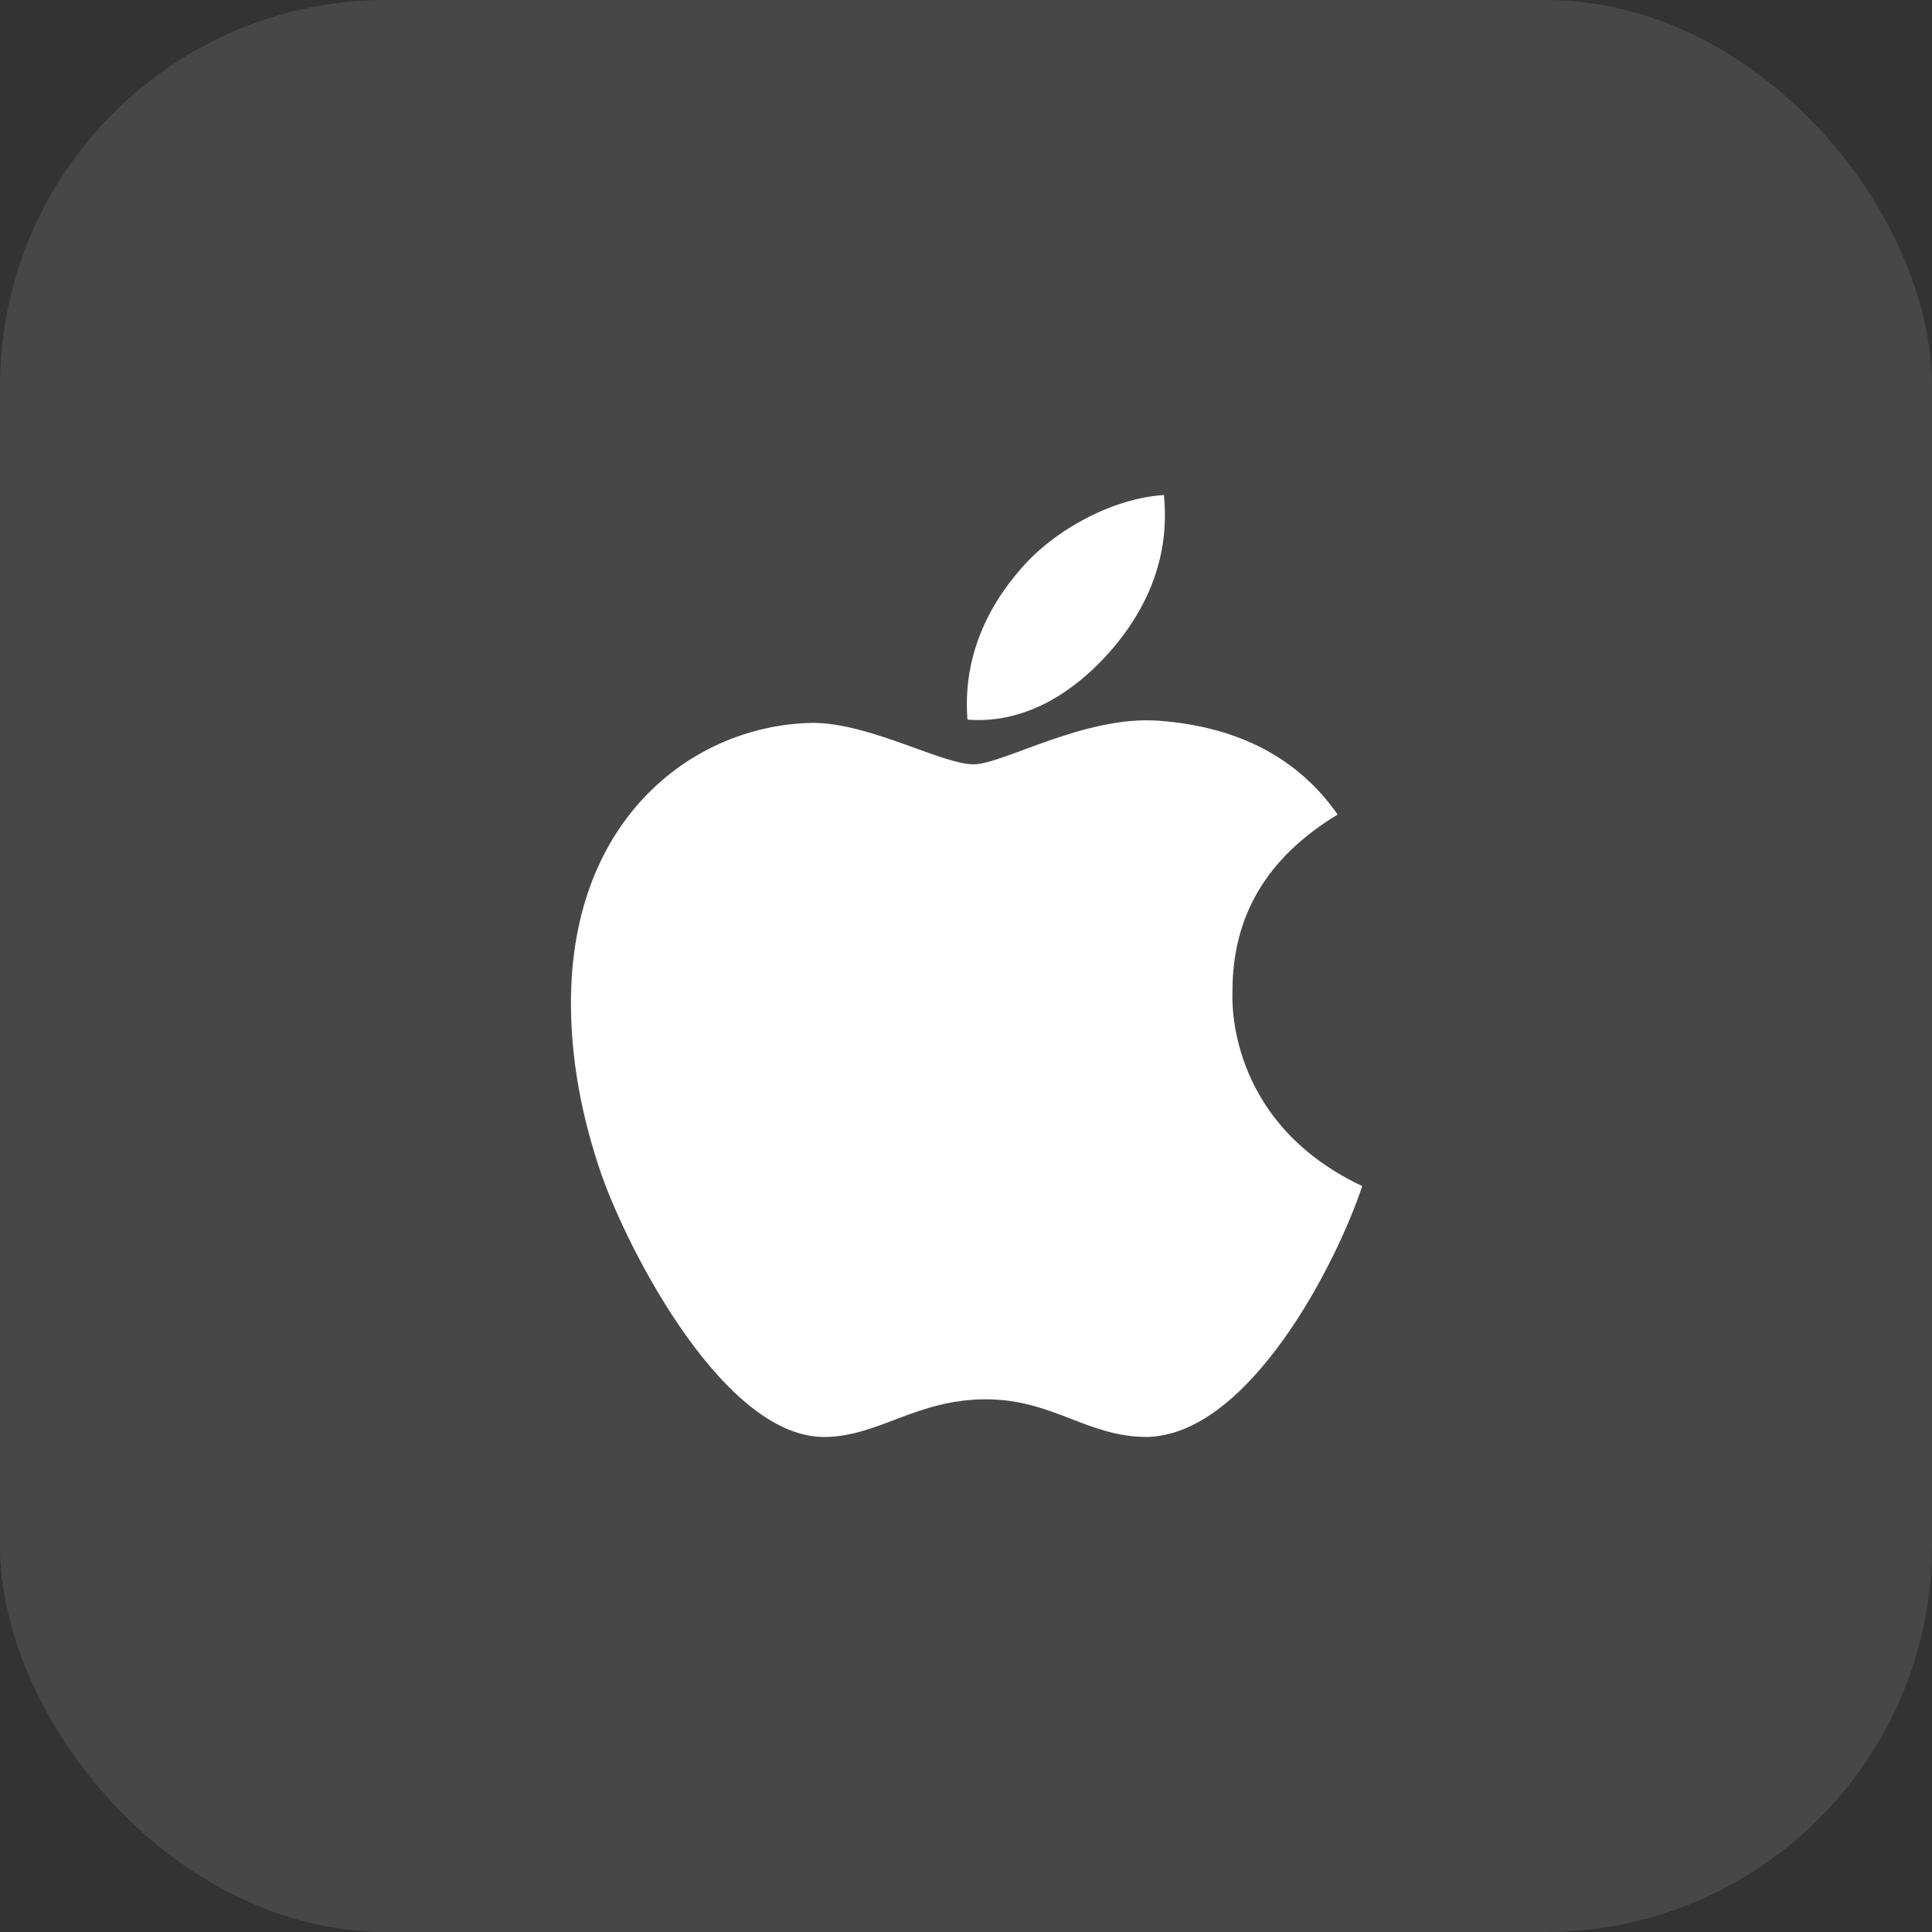
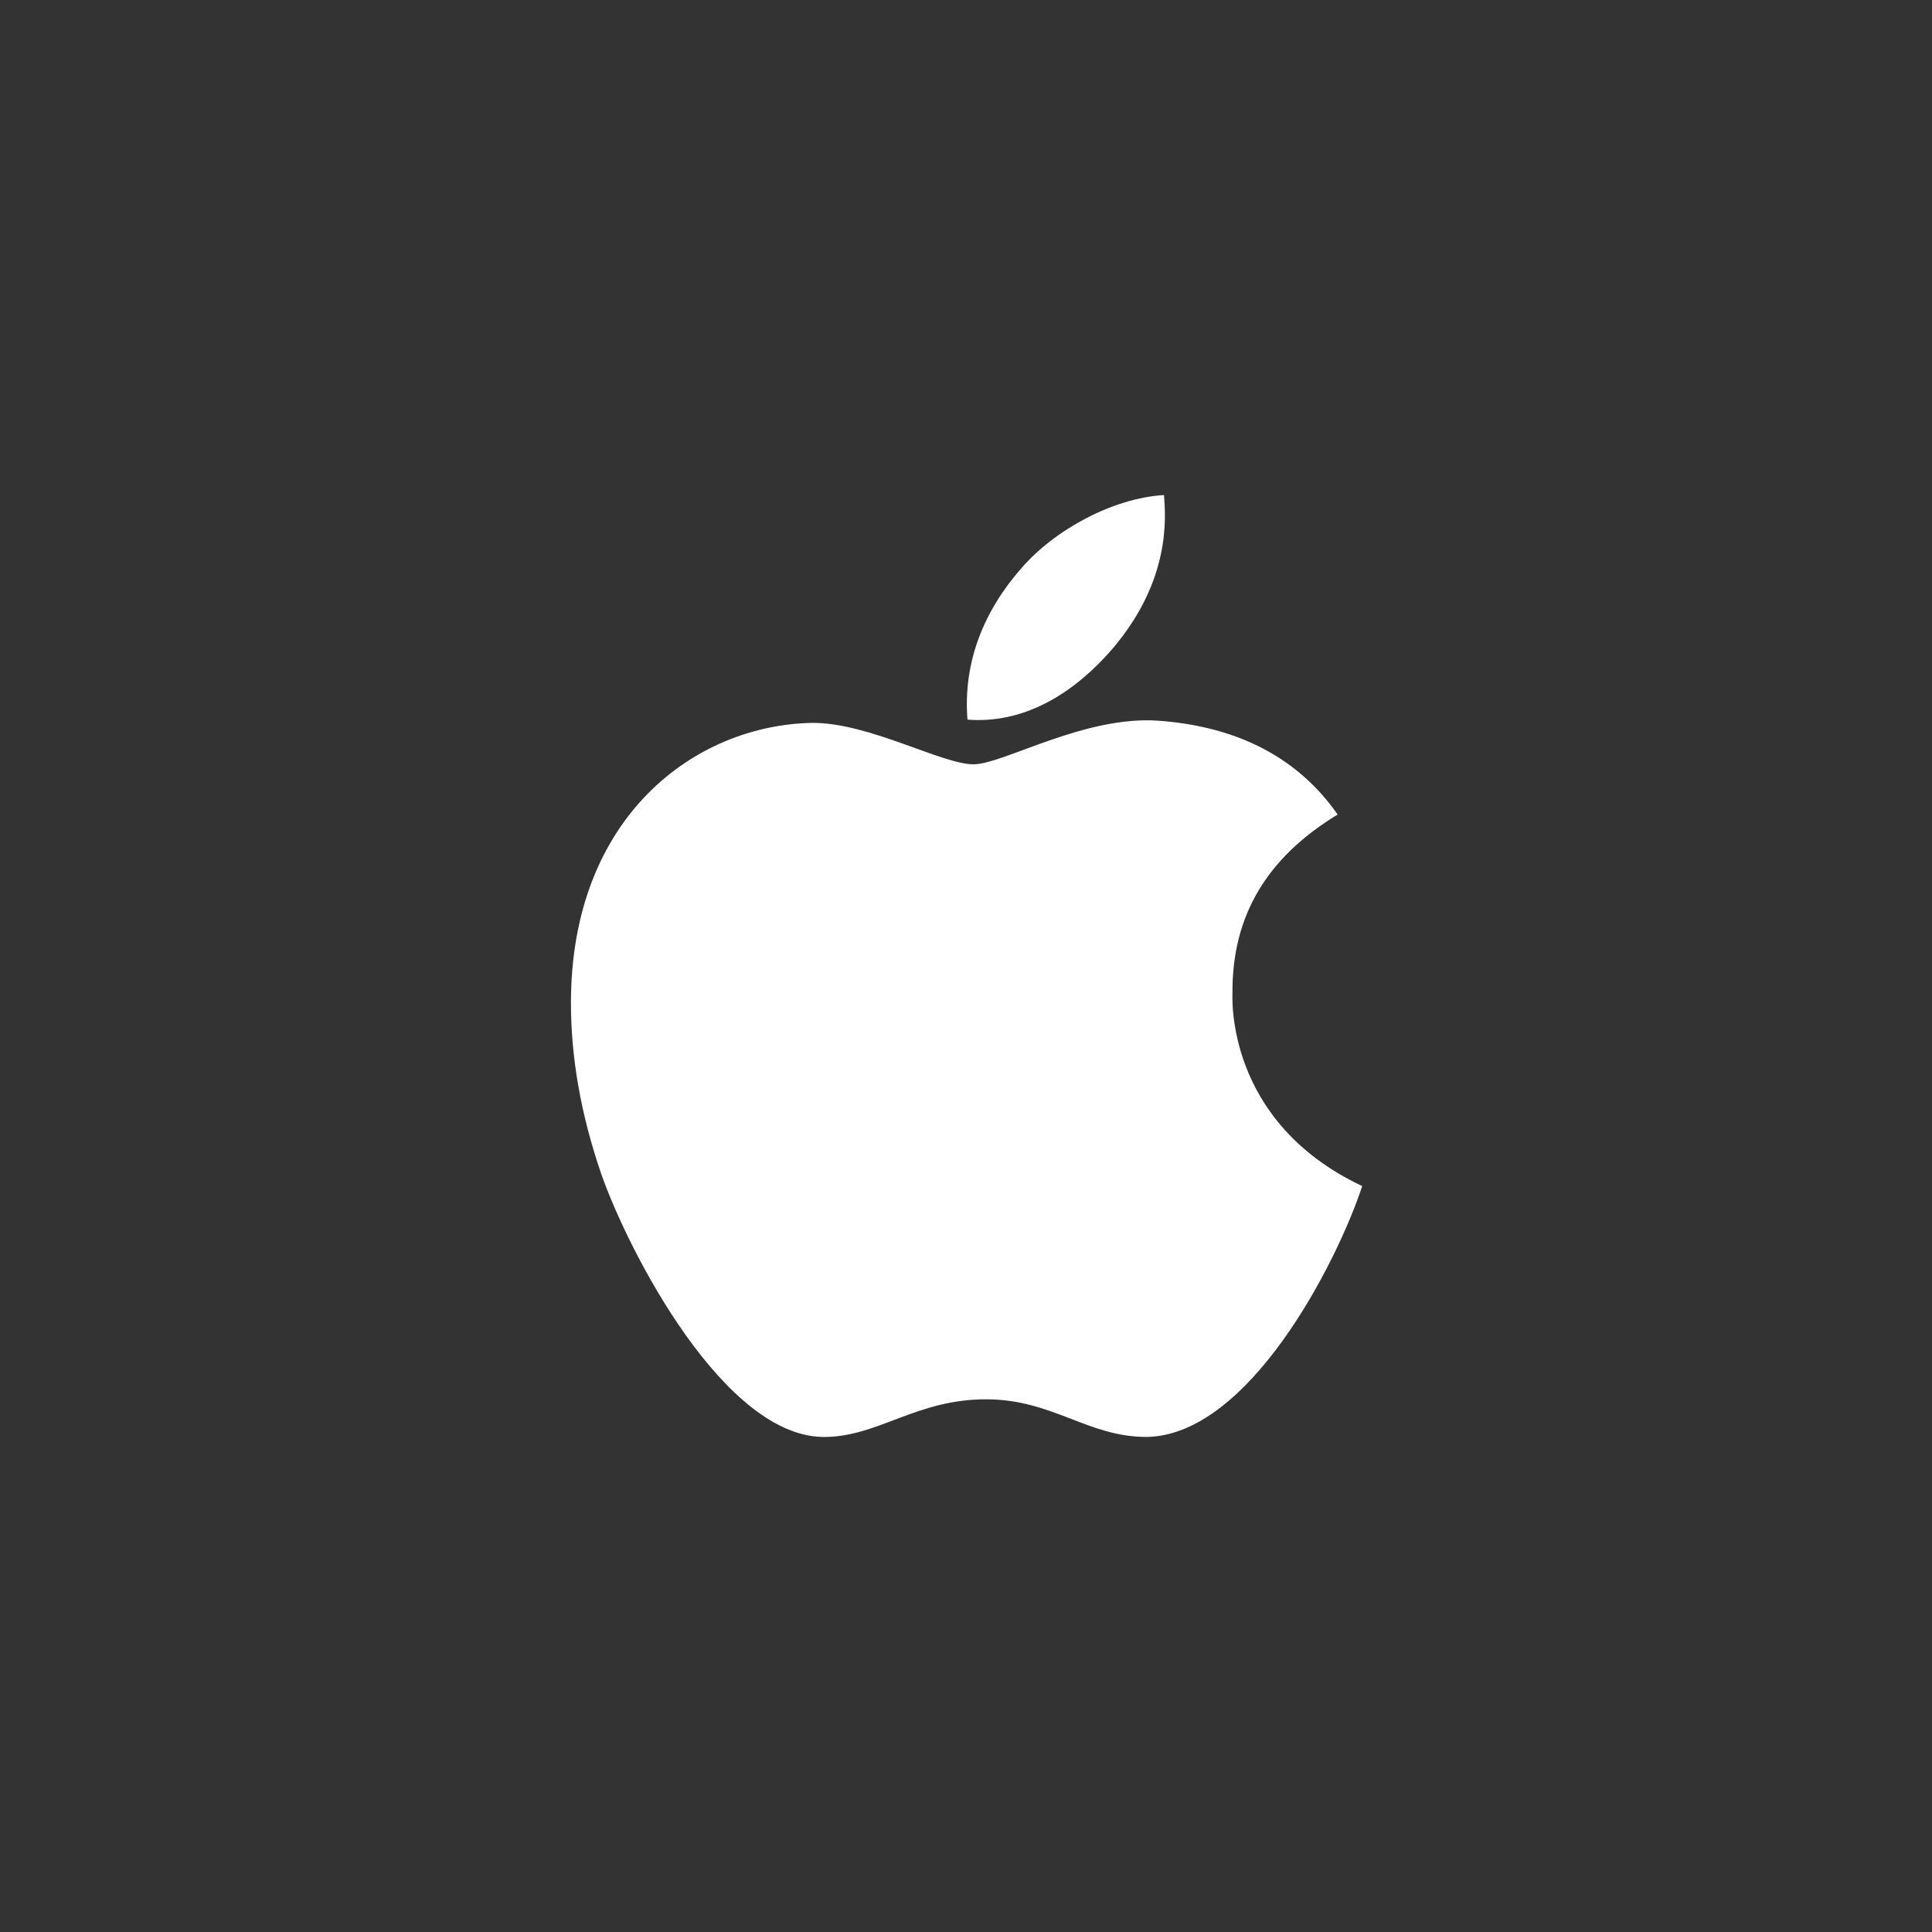
<svg xmlns="http://www.w3.org/2000/svg" width="25" height="25" viewBox="0 0 25 25" fill="none">
  <rect x="0" y="0" width="25" height="25" fill="#333333" stroke="none" />
-   <rect opacity="0.1" width="25" height="25" rx="5" fill="white" />
  <path d="M15.948 12.847C15.942 11.848 16.395 11.095 17.309 10.54C16.798 9.808 16.024 9.405 15.005 9.327C14.04 9.251 12.983 9.89 12.597 9.89C12.188 9.89 11.253 9.354 10.518 9.354C9 9.377 7.388 10.563 7.388 12.977C7.388 13.691 7.518 14.428 7.779 15.187C8.127 16.186 9.384 18.633 10.695 18.594C11.381 18.578 11.866 18.107 12.758 18.107C13.623 18.107 14.072 18.594 14.836 18.594C16.159 18.575 17.296 16.35 17.627 15.348C15.853 14.511 15.948 12.898 15.948 12.847V12.847ZM14.409 8.379C15.151 7.498 15.084 6.695 15.062 6.406C14.406 6.444 13.647 6.853 13.215 7.355C12.739 7.895 12.459 8.561 12.519 9.312C13.228 9.367 13.876 9.002 14.409 8.379V8.379Z" fill="white" />
</svg>